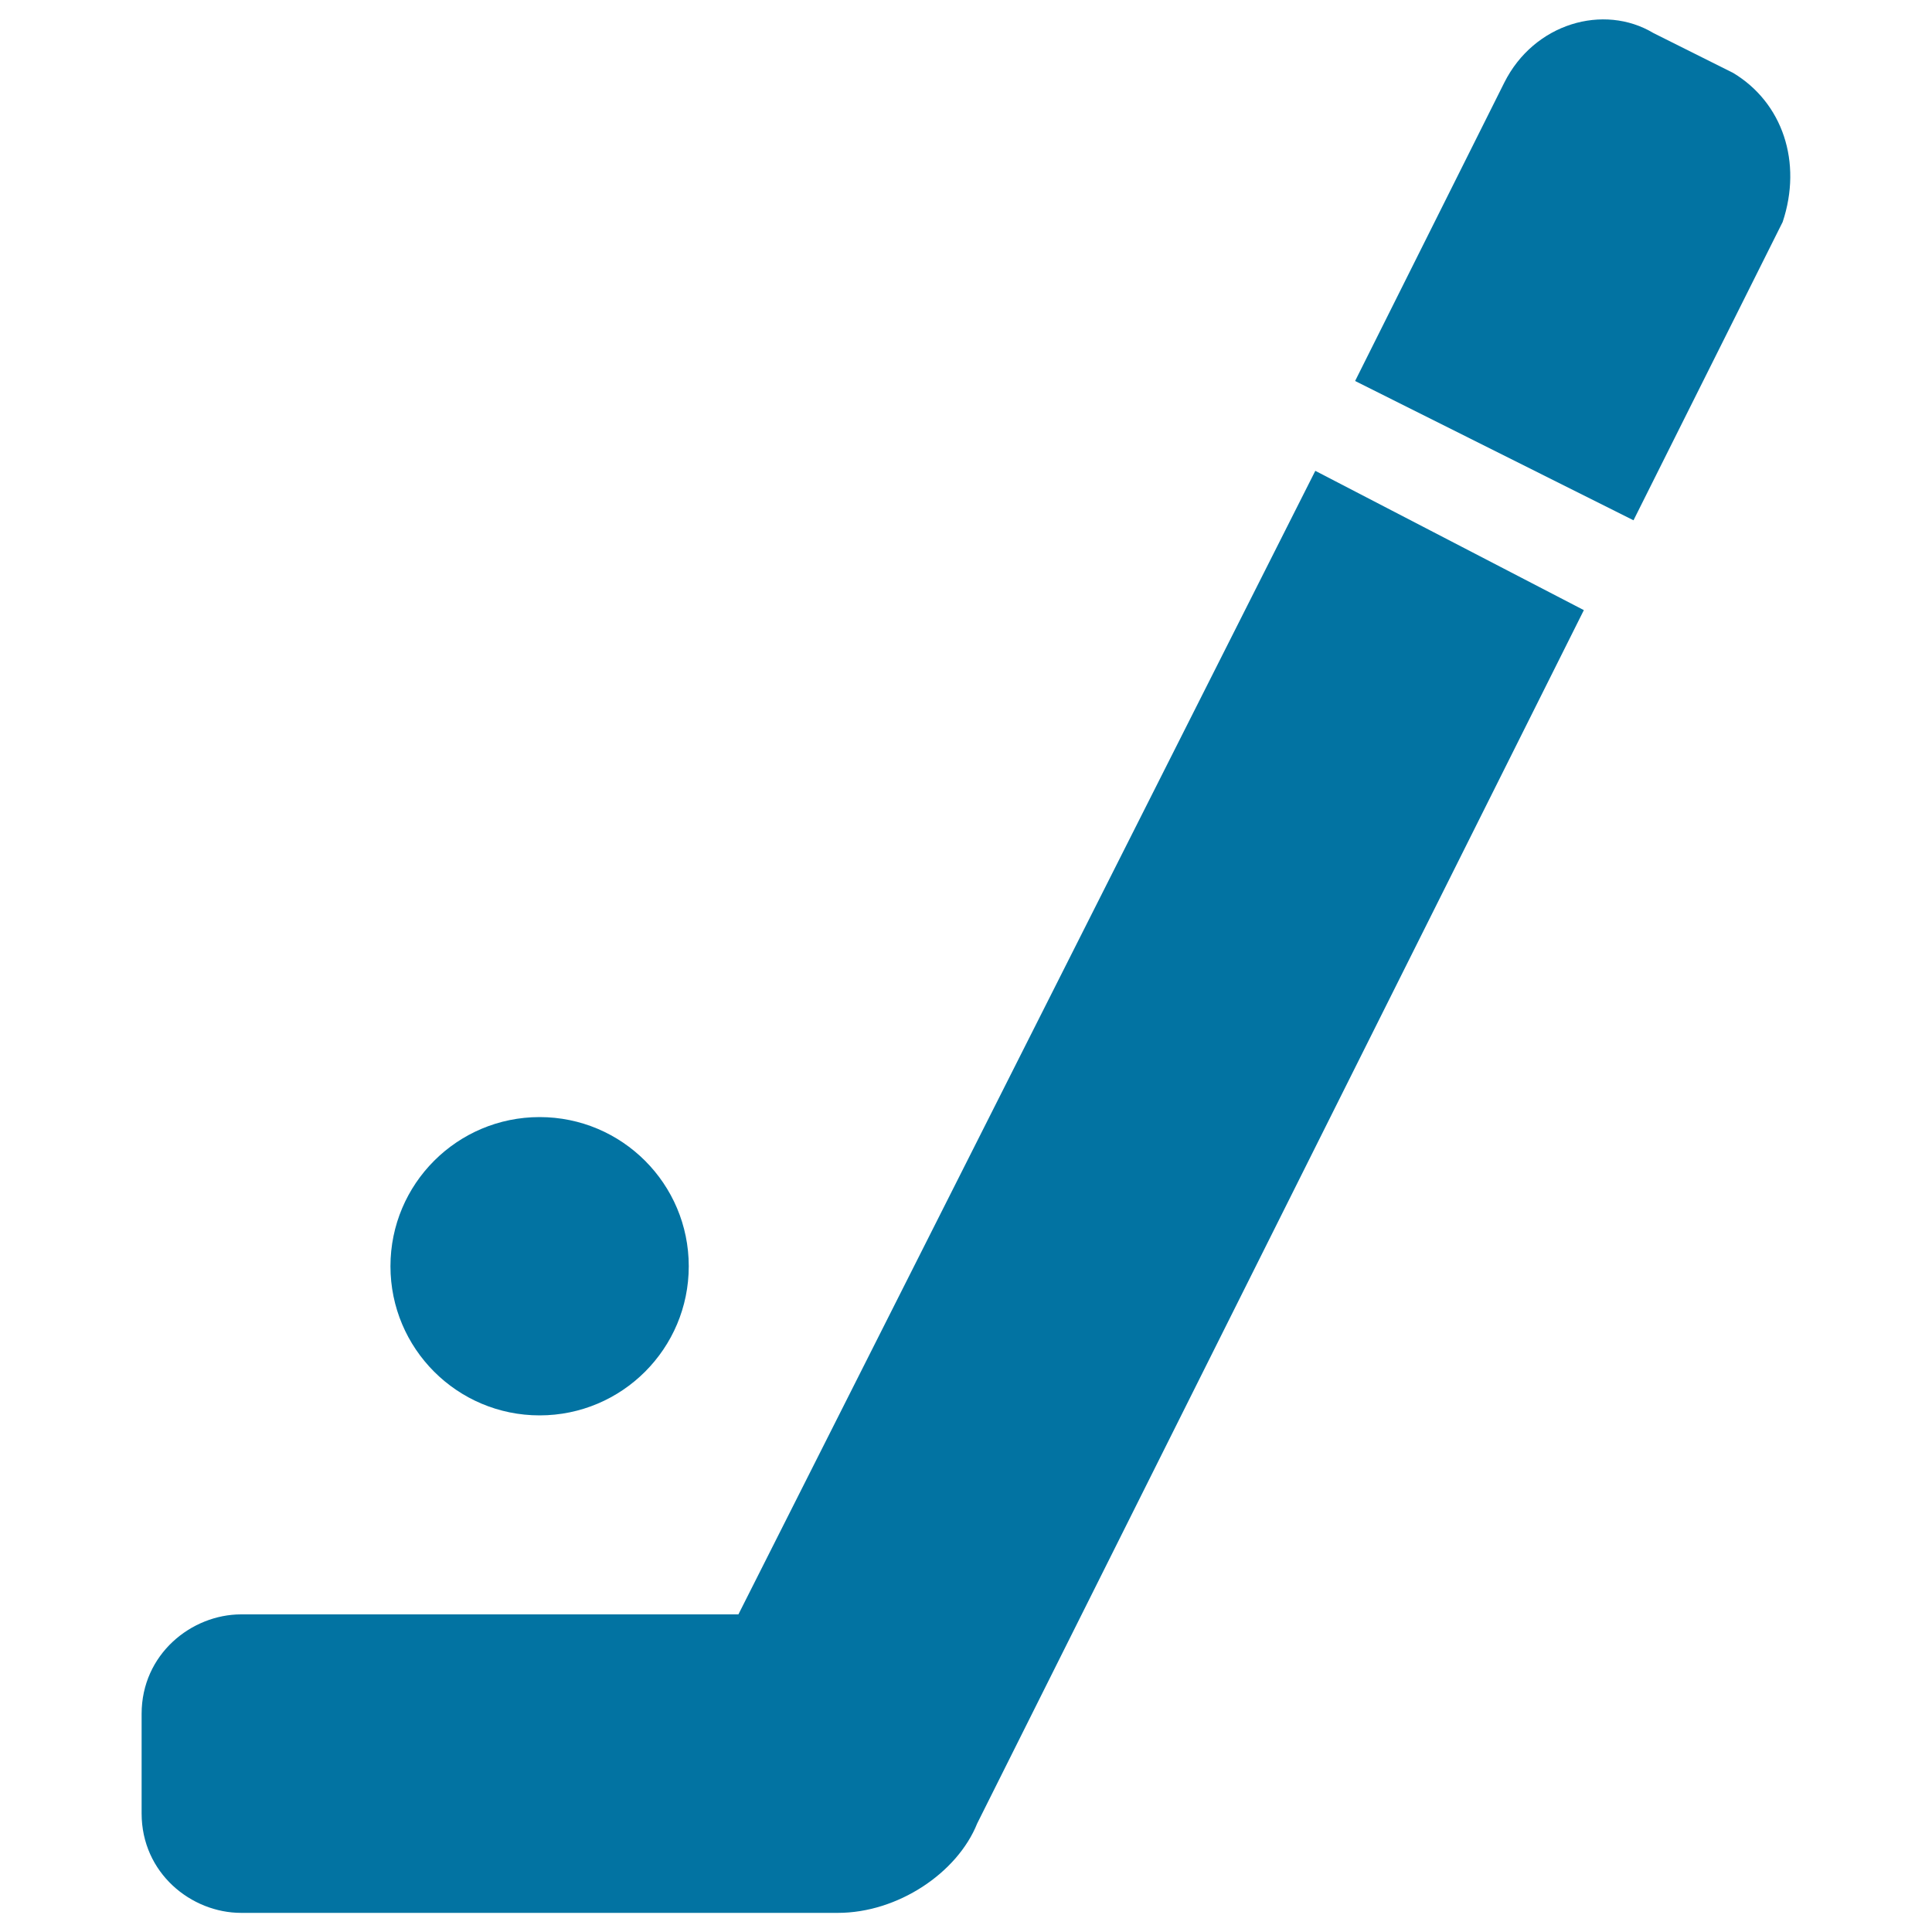
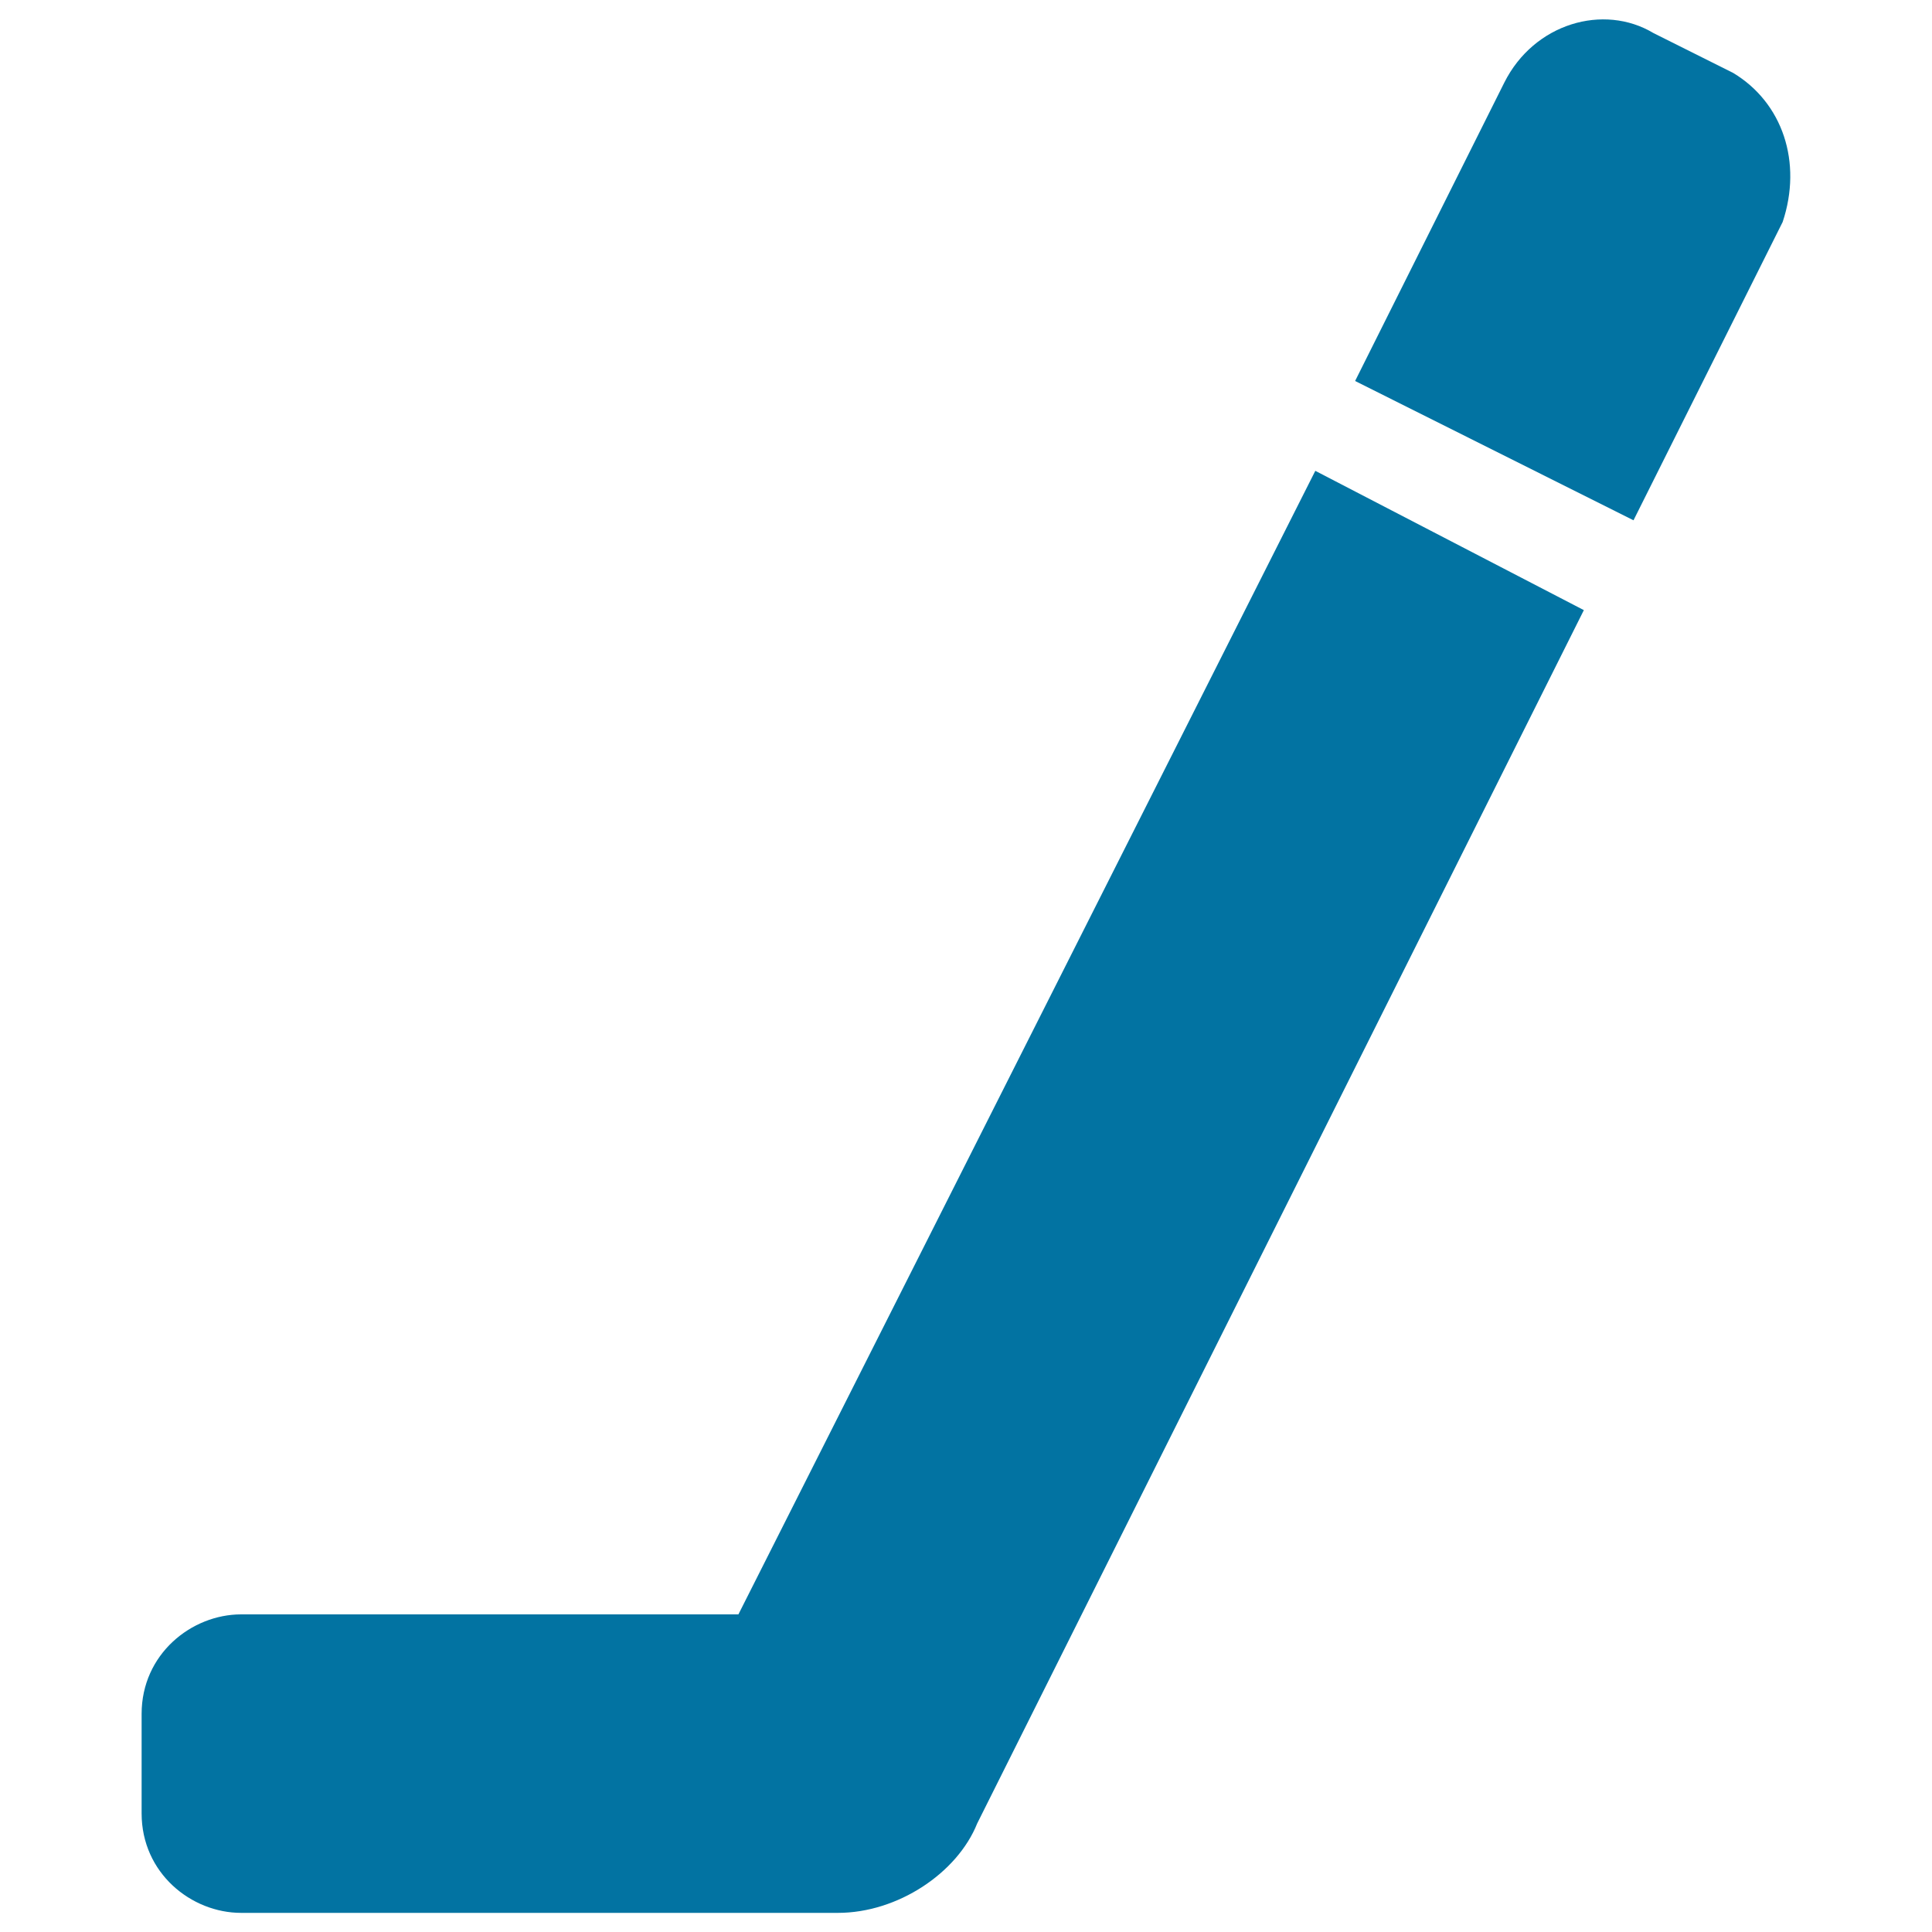
<svg xmlns="http://www.w3.org/2000/svg" viewBox="0 0 1000 1000" style="fill:#0273a2">
  <title>Hockey Stick And Ball SVG icon</title>
  <g>
    <g>
-       <circle cx="279.3" cy="655.4" r="77.2" />
      <path d="M382.2,835.6H124.8c-25.7,0-51.5,20.6-51.5,51.5v51.5c0,30.9,25.7,51.5,51.5,51.5h308.9c30.9,0,61.8-20.6,72.1-46.3l314-628l-139-72.1L382.2,835.6z" />
      <path d="M897,37.7l-41.2-20.6c-25.7-15.4-61.8-5.1-77.2,25.7l-77.2,154.4l144.1,72.1l77.2-154.4C933,84,922.7,53.1,897,37.7z" />
    </g>
  </g>
</svg>